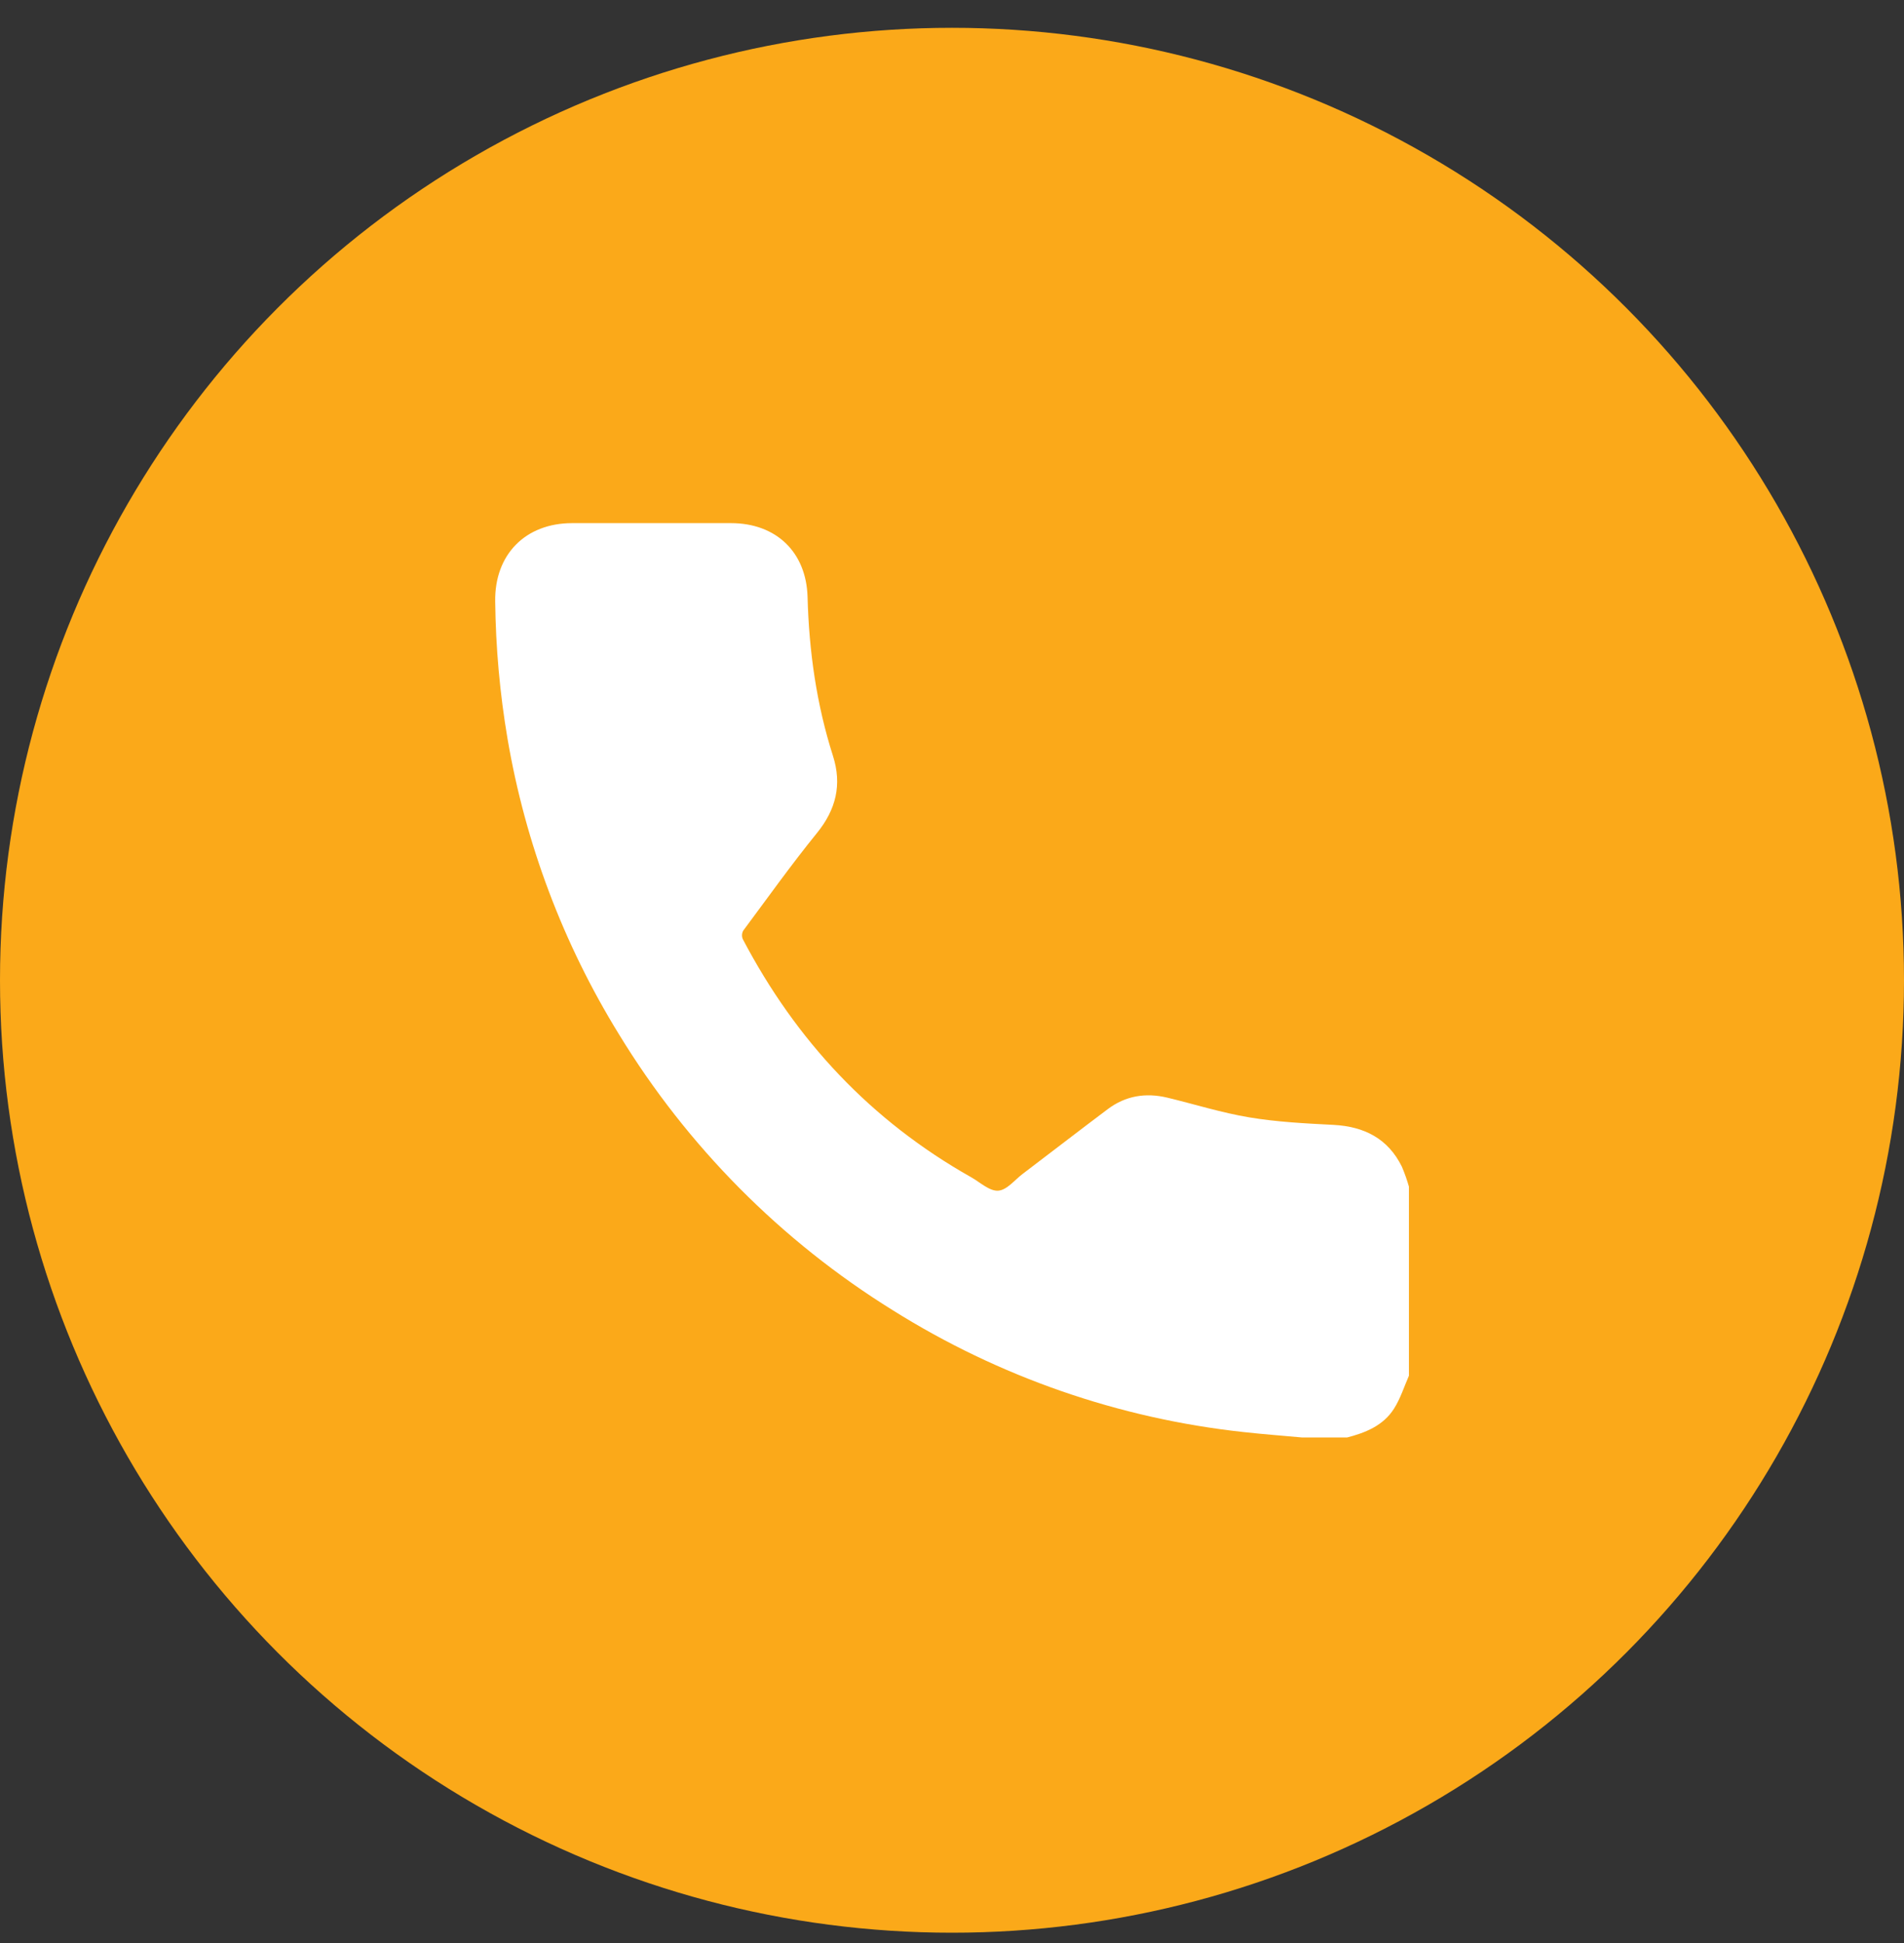
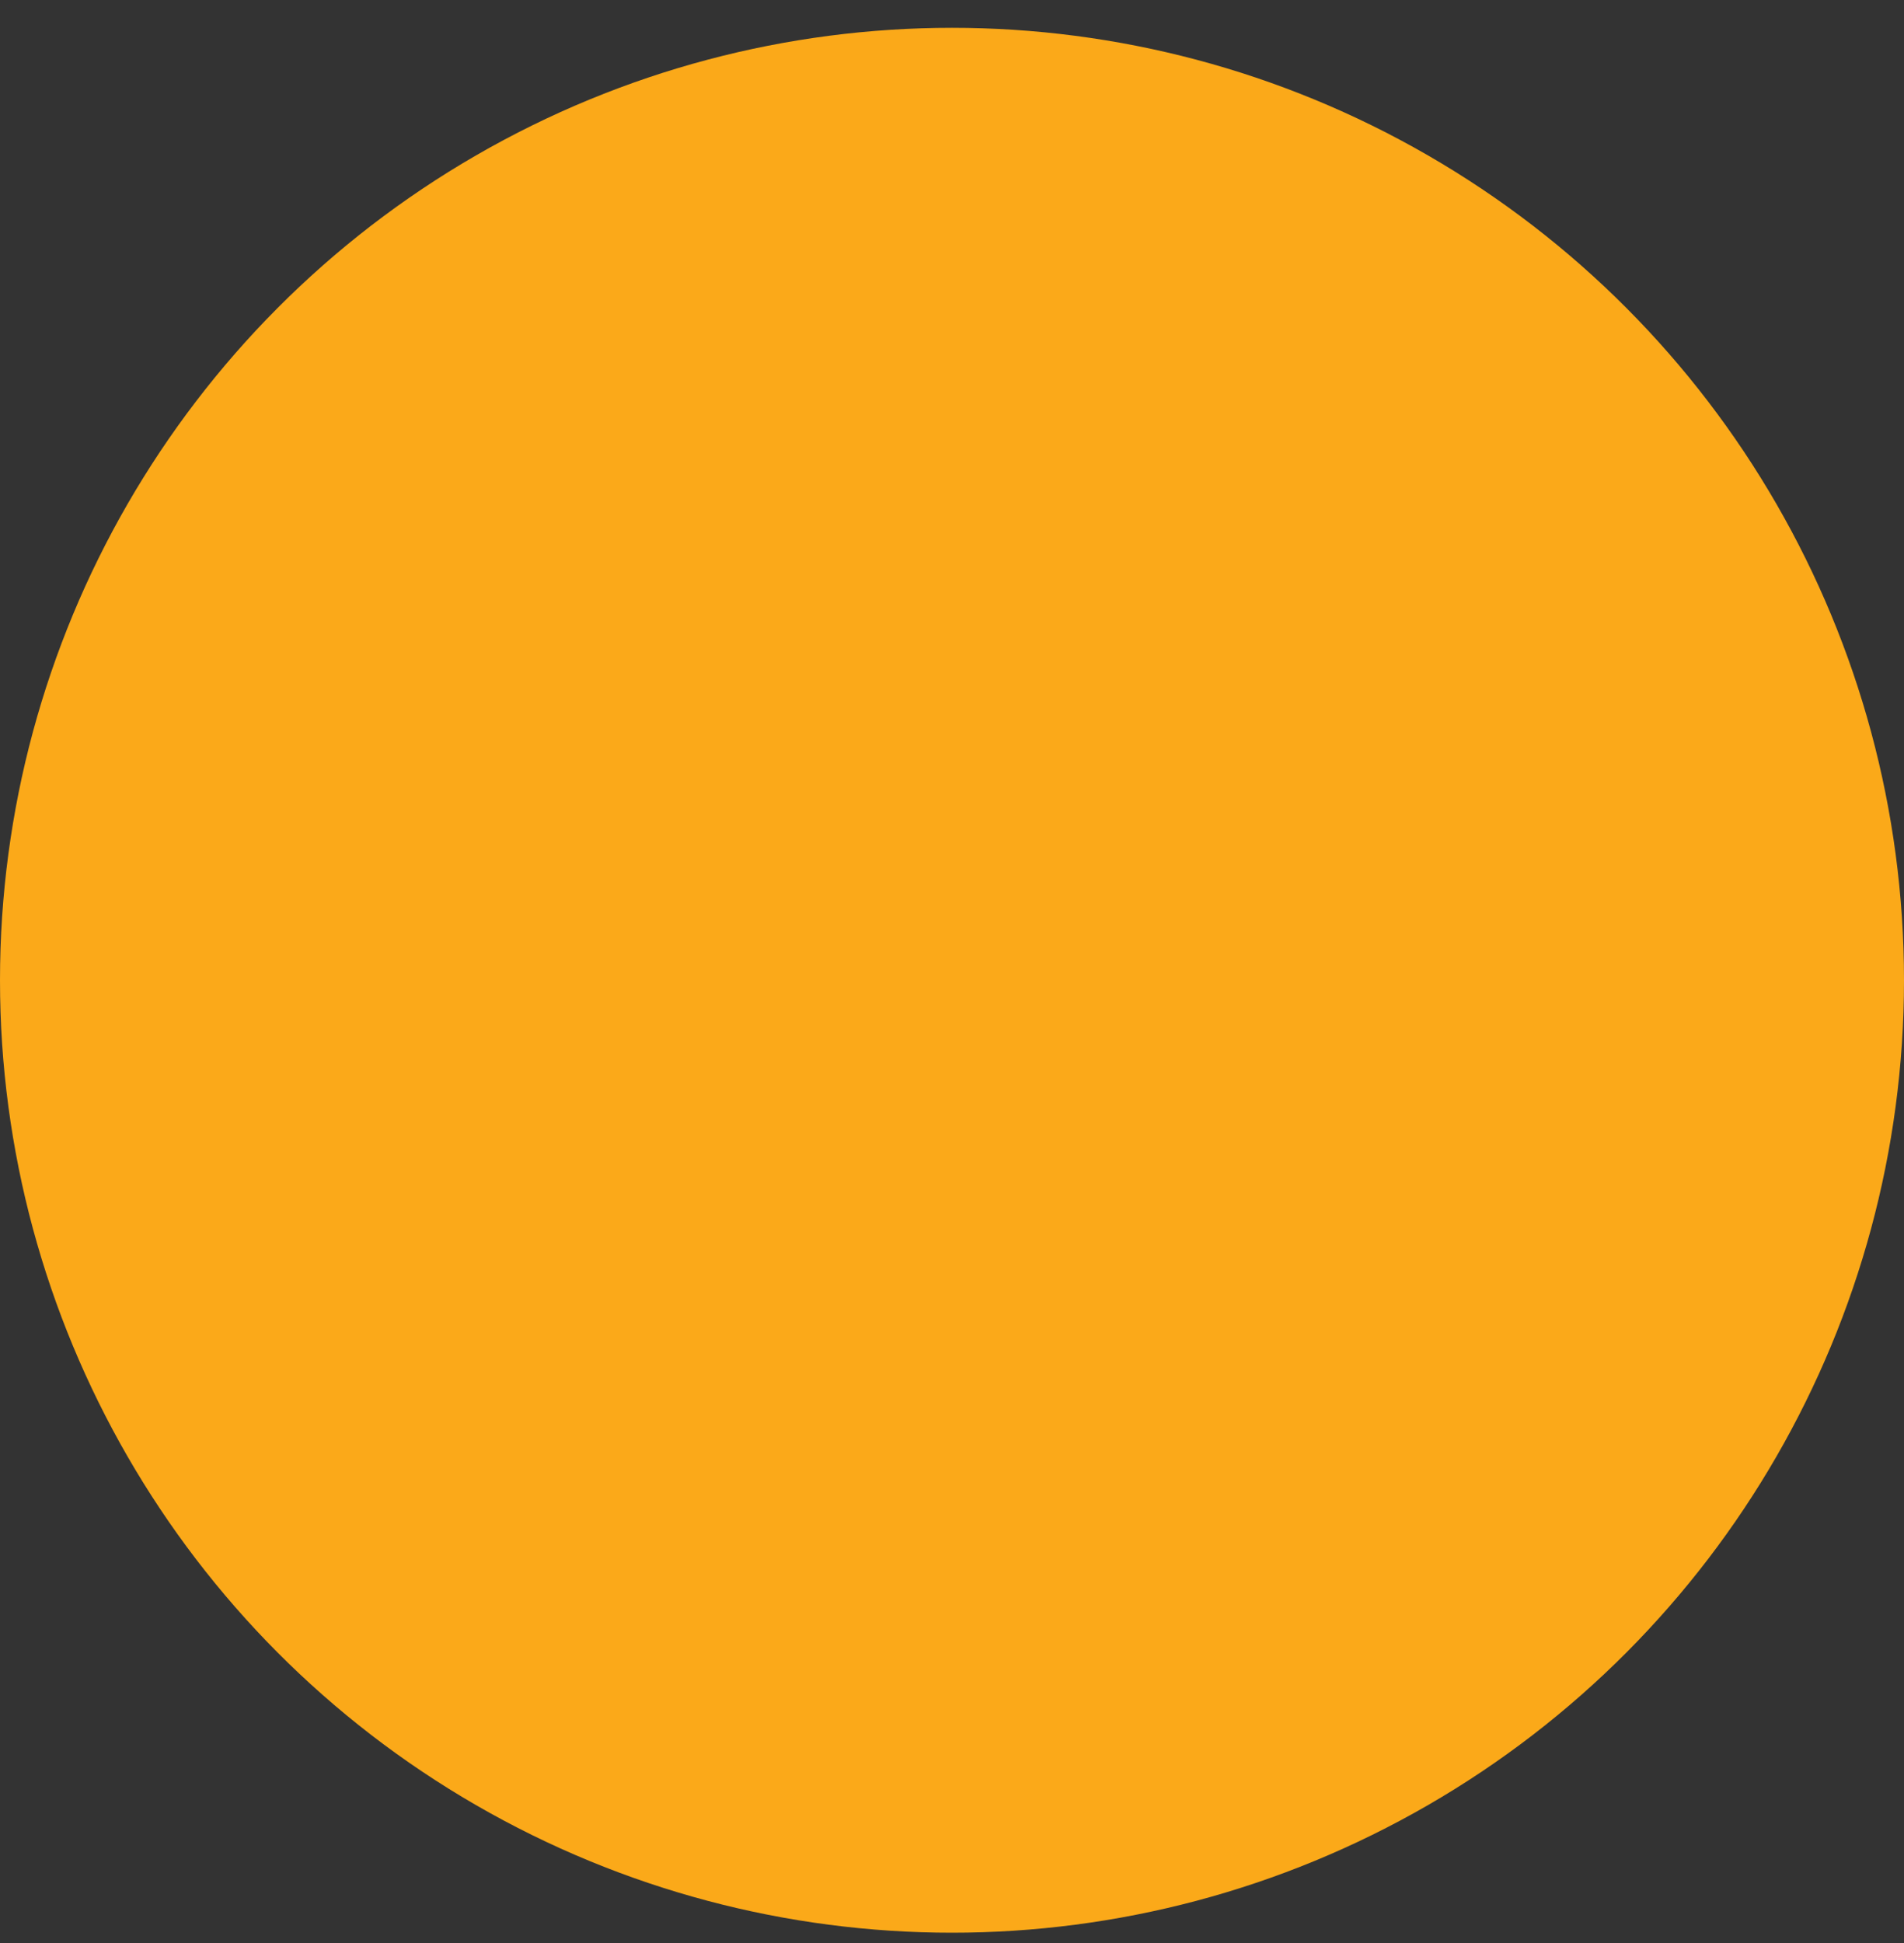
<svg xmlns="http://www.w3.org/2000/svg" width="50" height="51" viewBox="0 0 50 51" fill="none">
  <rect x="0" y="0" width="50" height="51" fill="#333333" stroke="none" />
  <circle cx="25" cy="25.73" r="25" fill="#FBA919" />
  <g clip-path="url(#clip0_143_23578)">
    <path d="M34.185 37.73C33.673 37.683 33.16 37.645 32.649 37.588C29.378 37.232 26.232 36.139 23.444 34.391C20.512 32.572 18.048 30.089 16.251 27.143C14.79 24.772 13.798 22.142 13.329 19.397C13.126 18.204 13.018 16.996 13.004 15.786C12.986 14.558 13.794 13.733 15.023 13.731C16.413 13.731 17.804 13.731 19.194 13.731C20.38 13.731 21.174 14.489 21.207 15.671C21.245 17.092 21.441 18.484 21.874 19.841C22.115 20.596 21.954 21.25 21.452 21.867C20.778 22.697 20.155 23.572 19.518 24.427C19.499 24.461 19.488 24.499 19.486 24.537C19.484 24.576 19.491 24.614 19.506 24.65C20.901 27.31 22.874 29.418 25.499 30.898C25.735 31.03 25.981 31.268 26.213 31.253C26.444 31.237 26.643 30.973 26.855 30.813C27.601 30.247 28.343 29.674 29.091 29.112C29.558 28.762 30.084 28.676 30.649 28.81C31.369 28.983 32.079 29.208 32.808 29.329C33.536 29.451 34.281 29.488 35.021 29.526C35.828 29.57 36.45 29.885 36.815 30.625C36.89 30.803 36.954 30.985 37.006 31.171V36.093C36.876 36.39 36.778 36.705 36.607 36.975C36.325 37.42 35.858 37.608 35.365 37.734L34.185 37.73Z" fill="white" />
  </g>
  <defs>
    <clipPath id="clip0_143_23578">
-       <rect width="23.997" height="24" fill="white" transform="translate(13.002 13.73)" />
-     </clipPath>
+       </clipPath>
  </defs>
</svg>